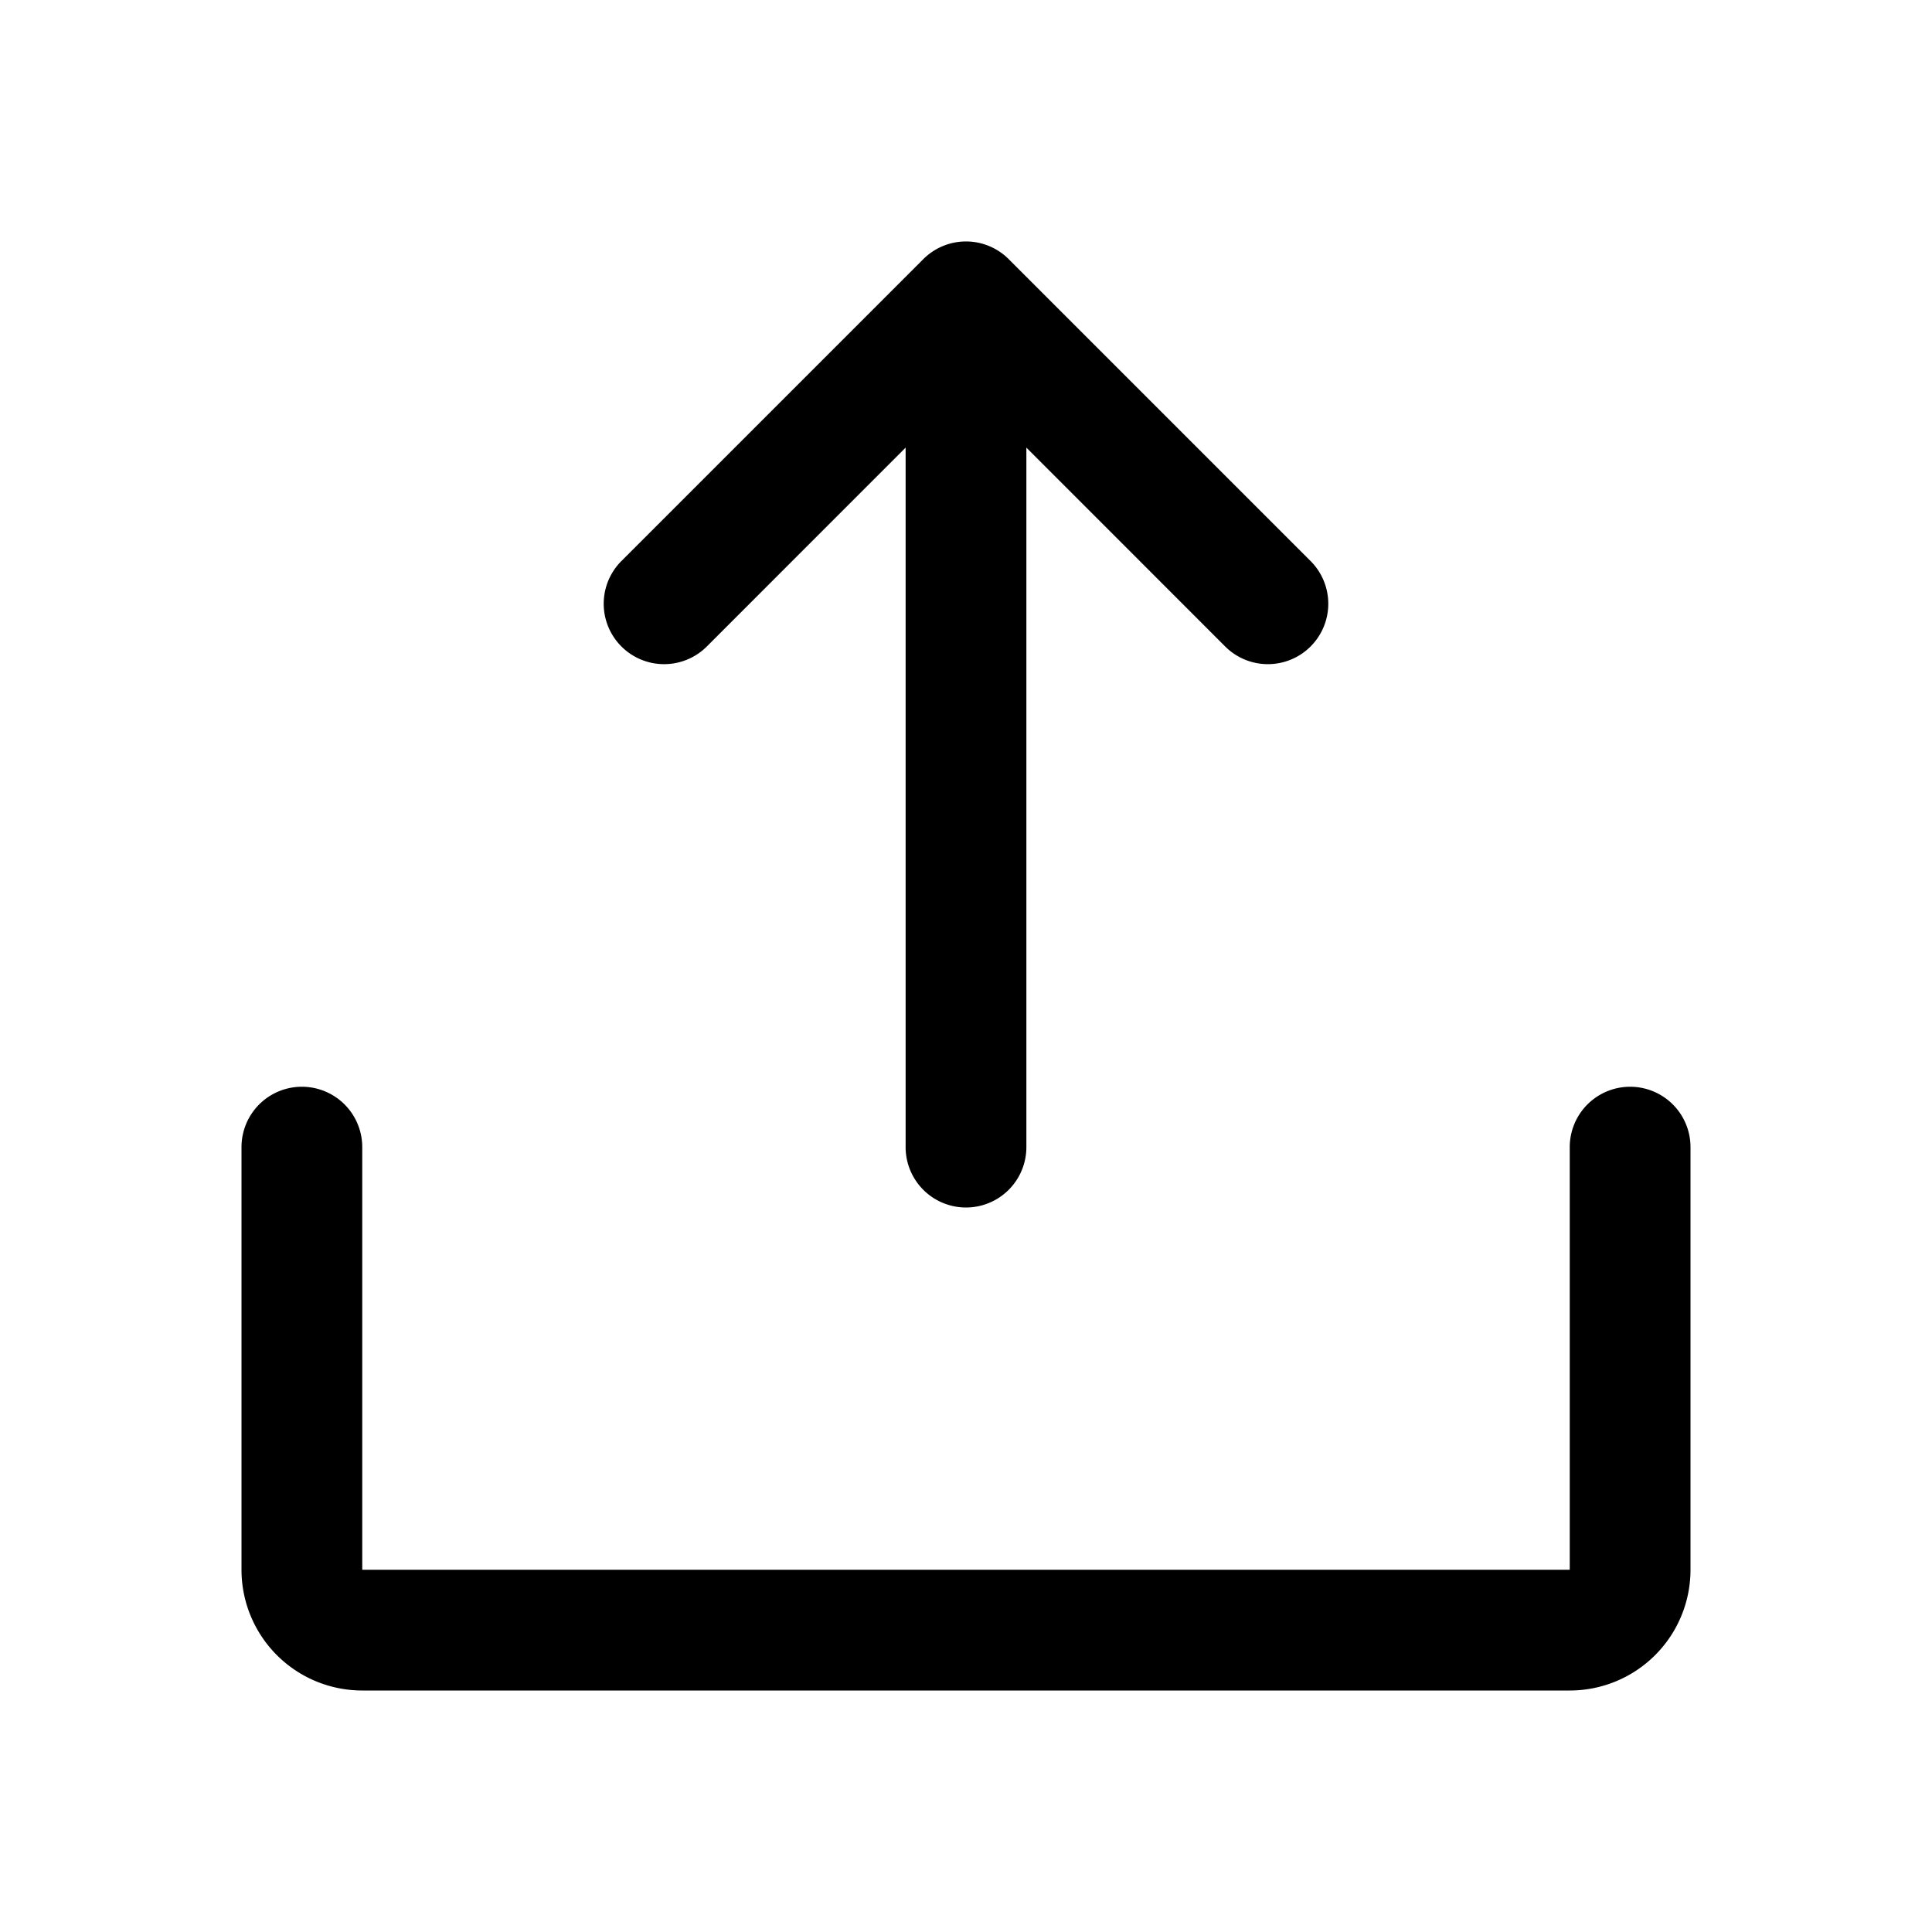
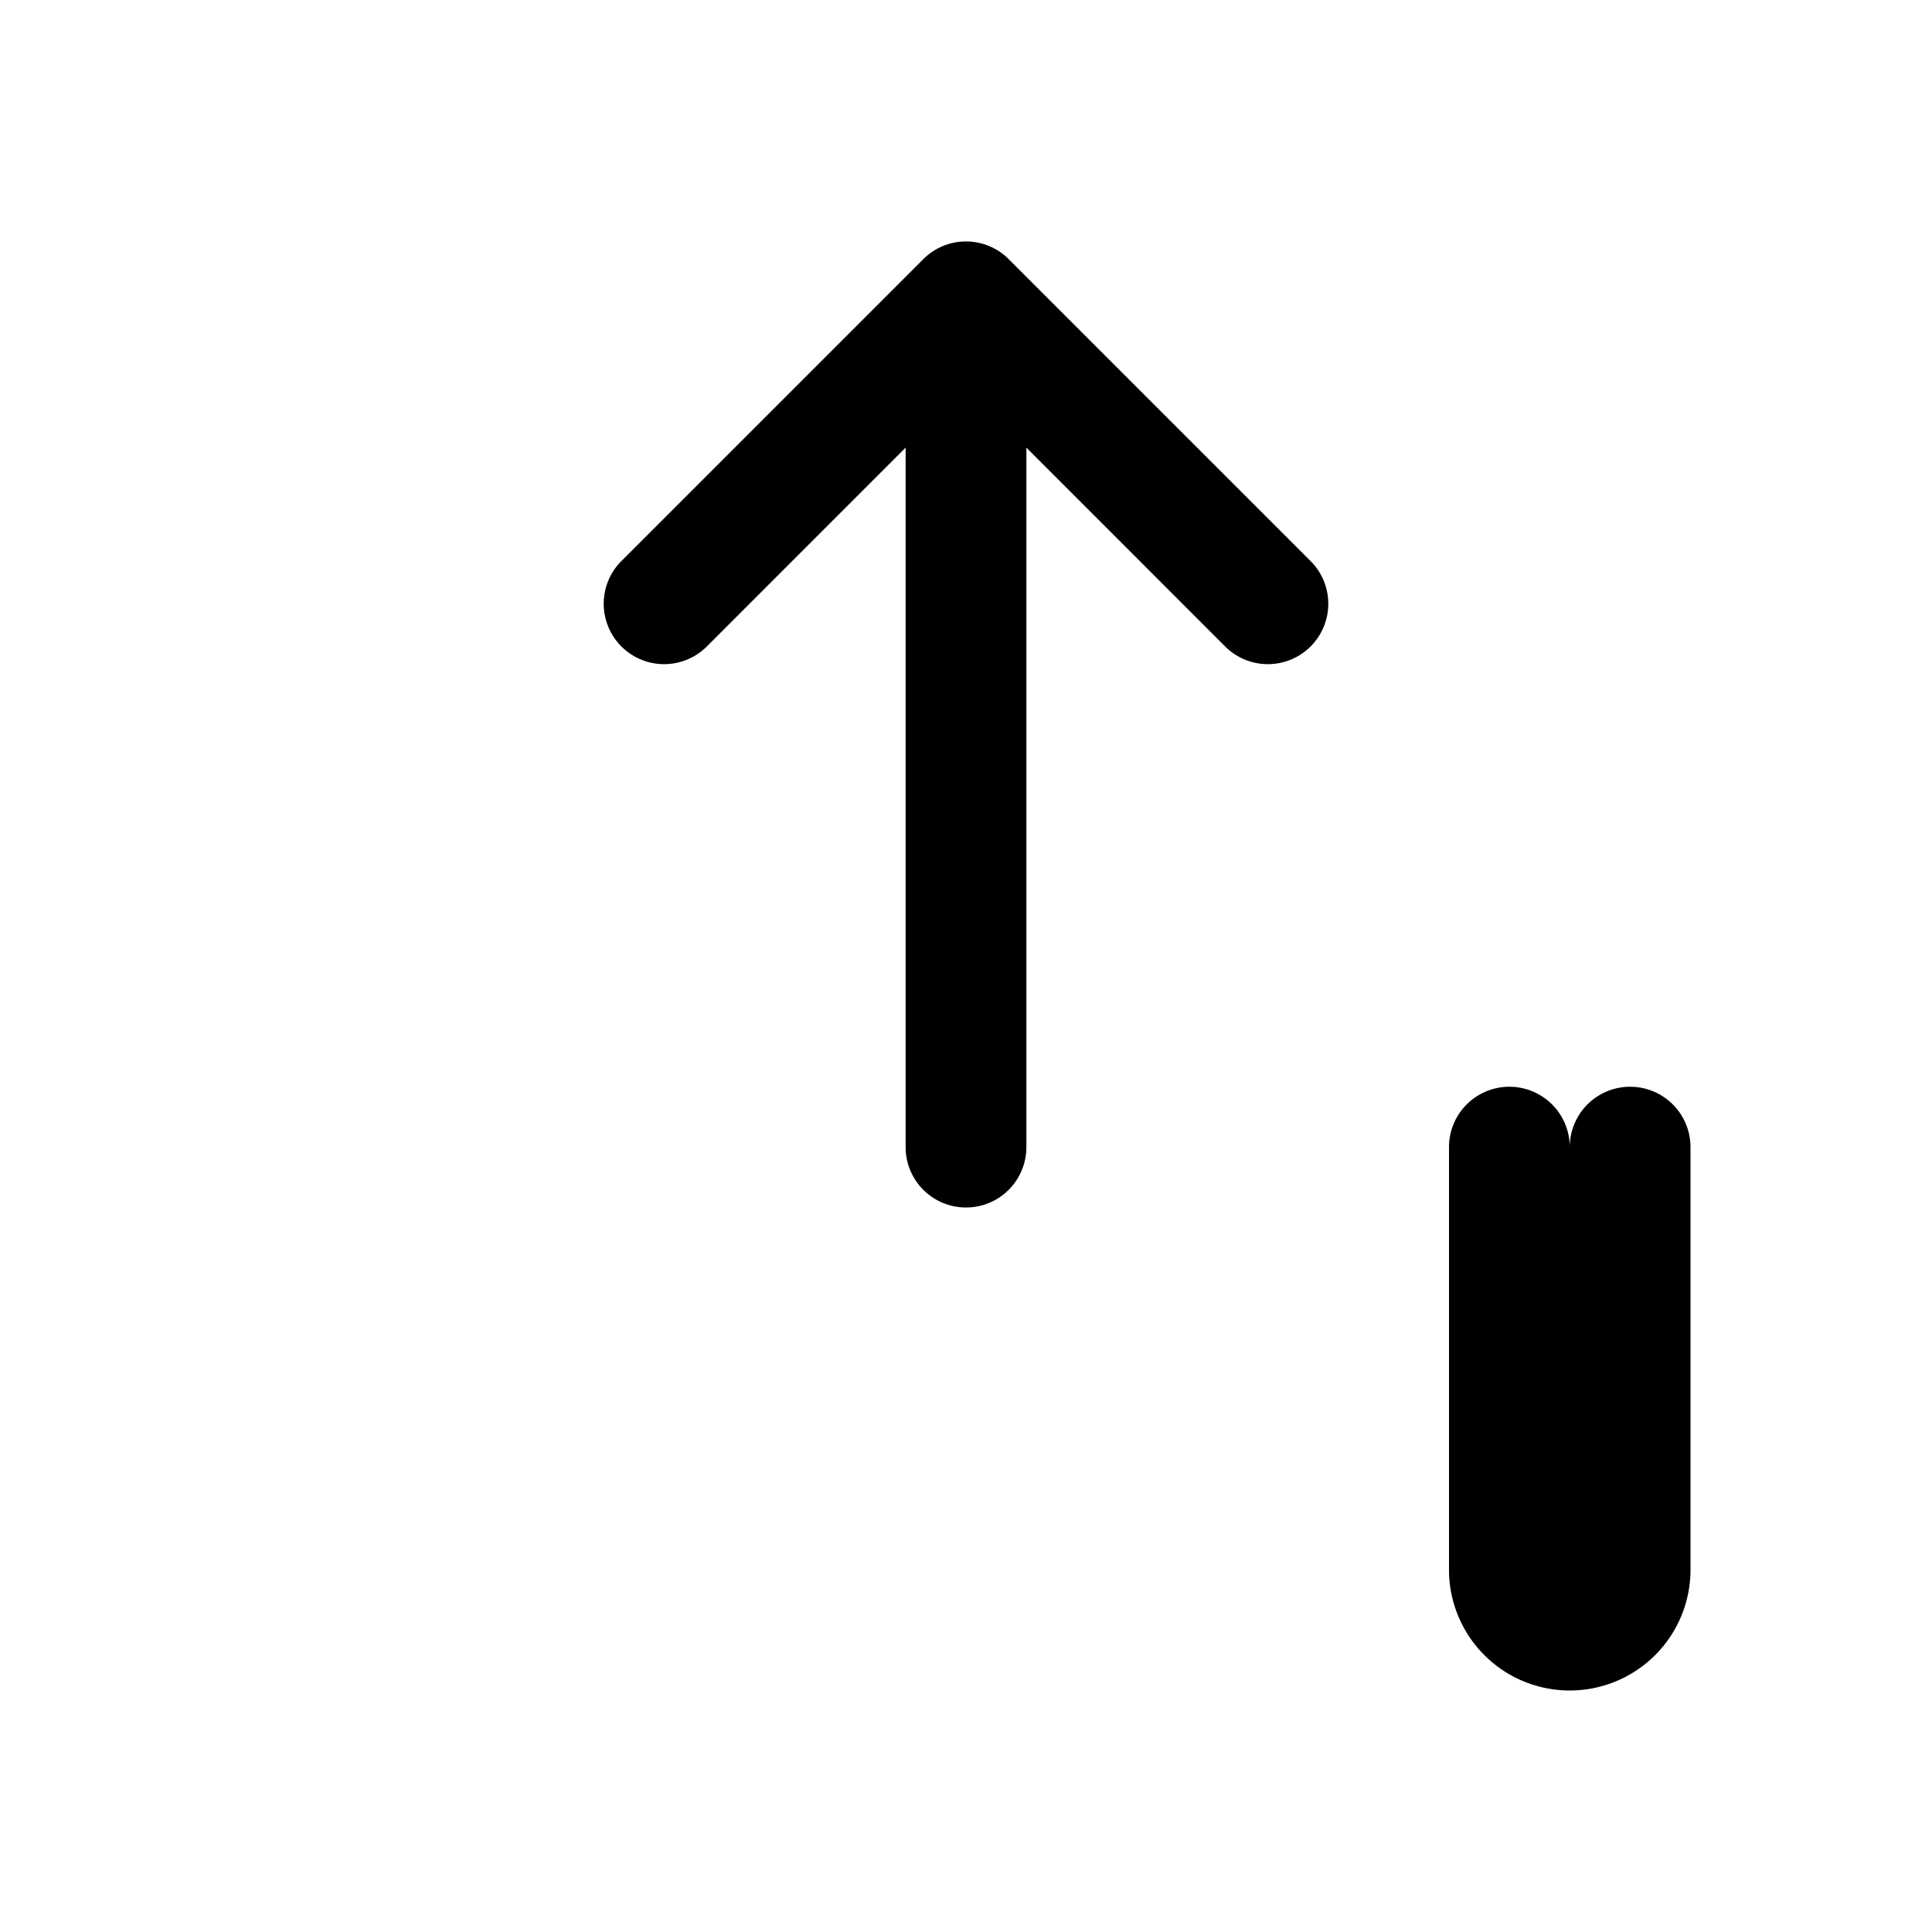
<svg xmlns="http://www.w3.org/2000/svg" width="32" height="32" fill="#000000" viewBox="0 0 256 256">
-   <path d="M224,152v56a16,16,0,0,1-16,16H48a16,16,0,0,1-16-16V152a8,8,0,0,1,16,0v56H208V152a8,8,0,0,1,16,0ZM93.66,85.66,120,59.31V152a8,8,0,0,0,16,0V59.31l26.34,26.35a8,8,0,0,0,11.32-11.32l-40-40a8,8,0,0,0-11.32,0l-40,40A8,8,0,0,0,93.66,85.66Z" />
+   <path d="M224,152v56a16,16,0,0,1-16,16a16,16,0,0,1-16-16V152a8,8,0,0,1,16,0v56H208V152a8,8,0,0,1,16,0ZM93.66,85.66,120,59.31V152a8,8,0,0,0,16,0V59.31l26.34,26.35a8,8,0,0,0,11.32-11.32l-40-40a8,8,0,0,0-11.32,0l-40,40A8,8,0,0,0,93.66,85.66Z" />
</svg>